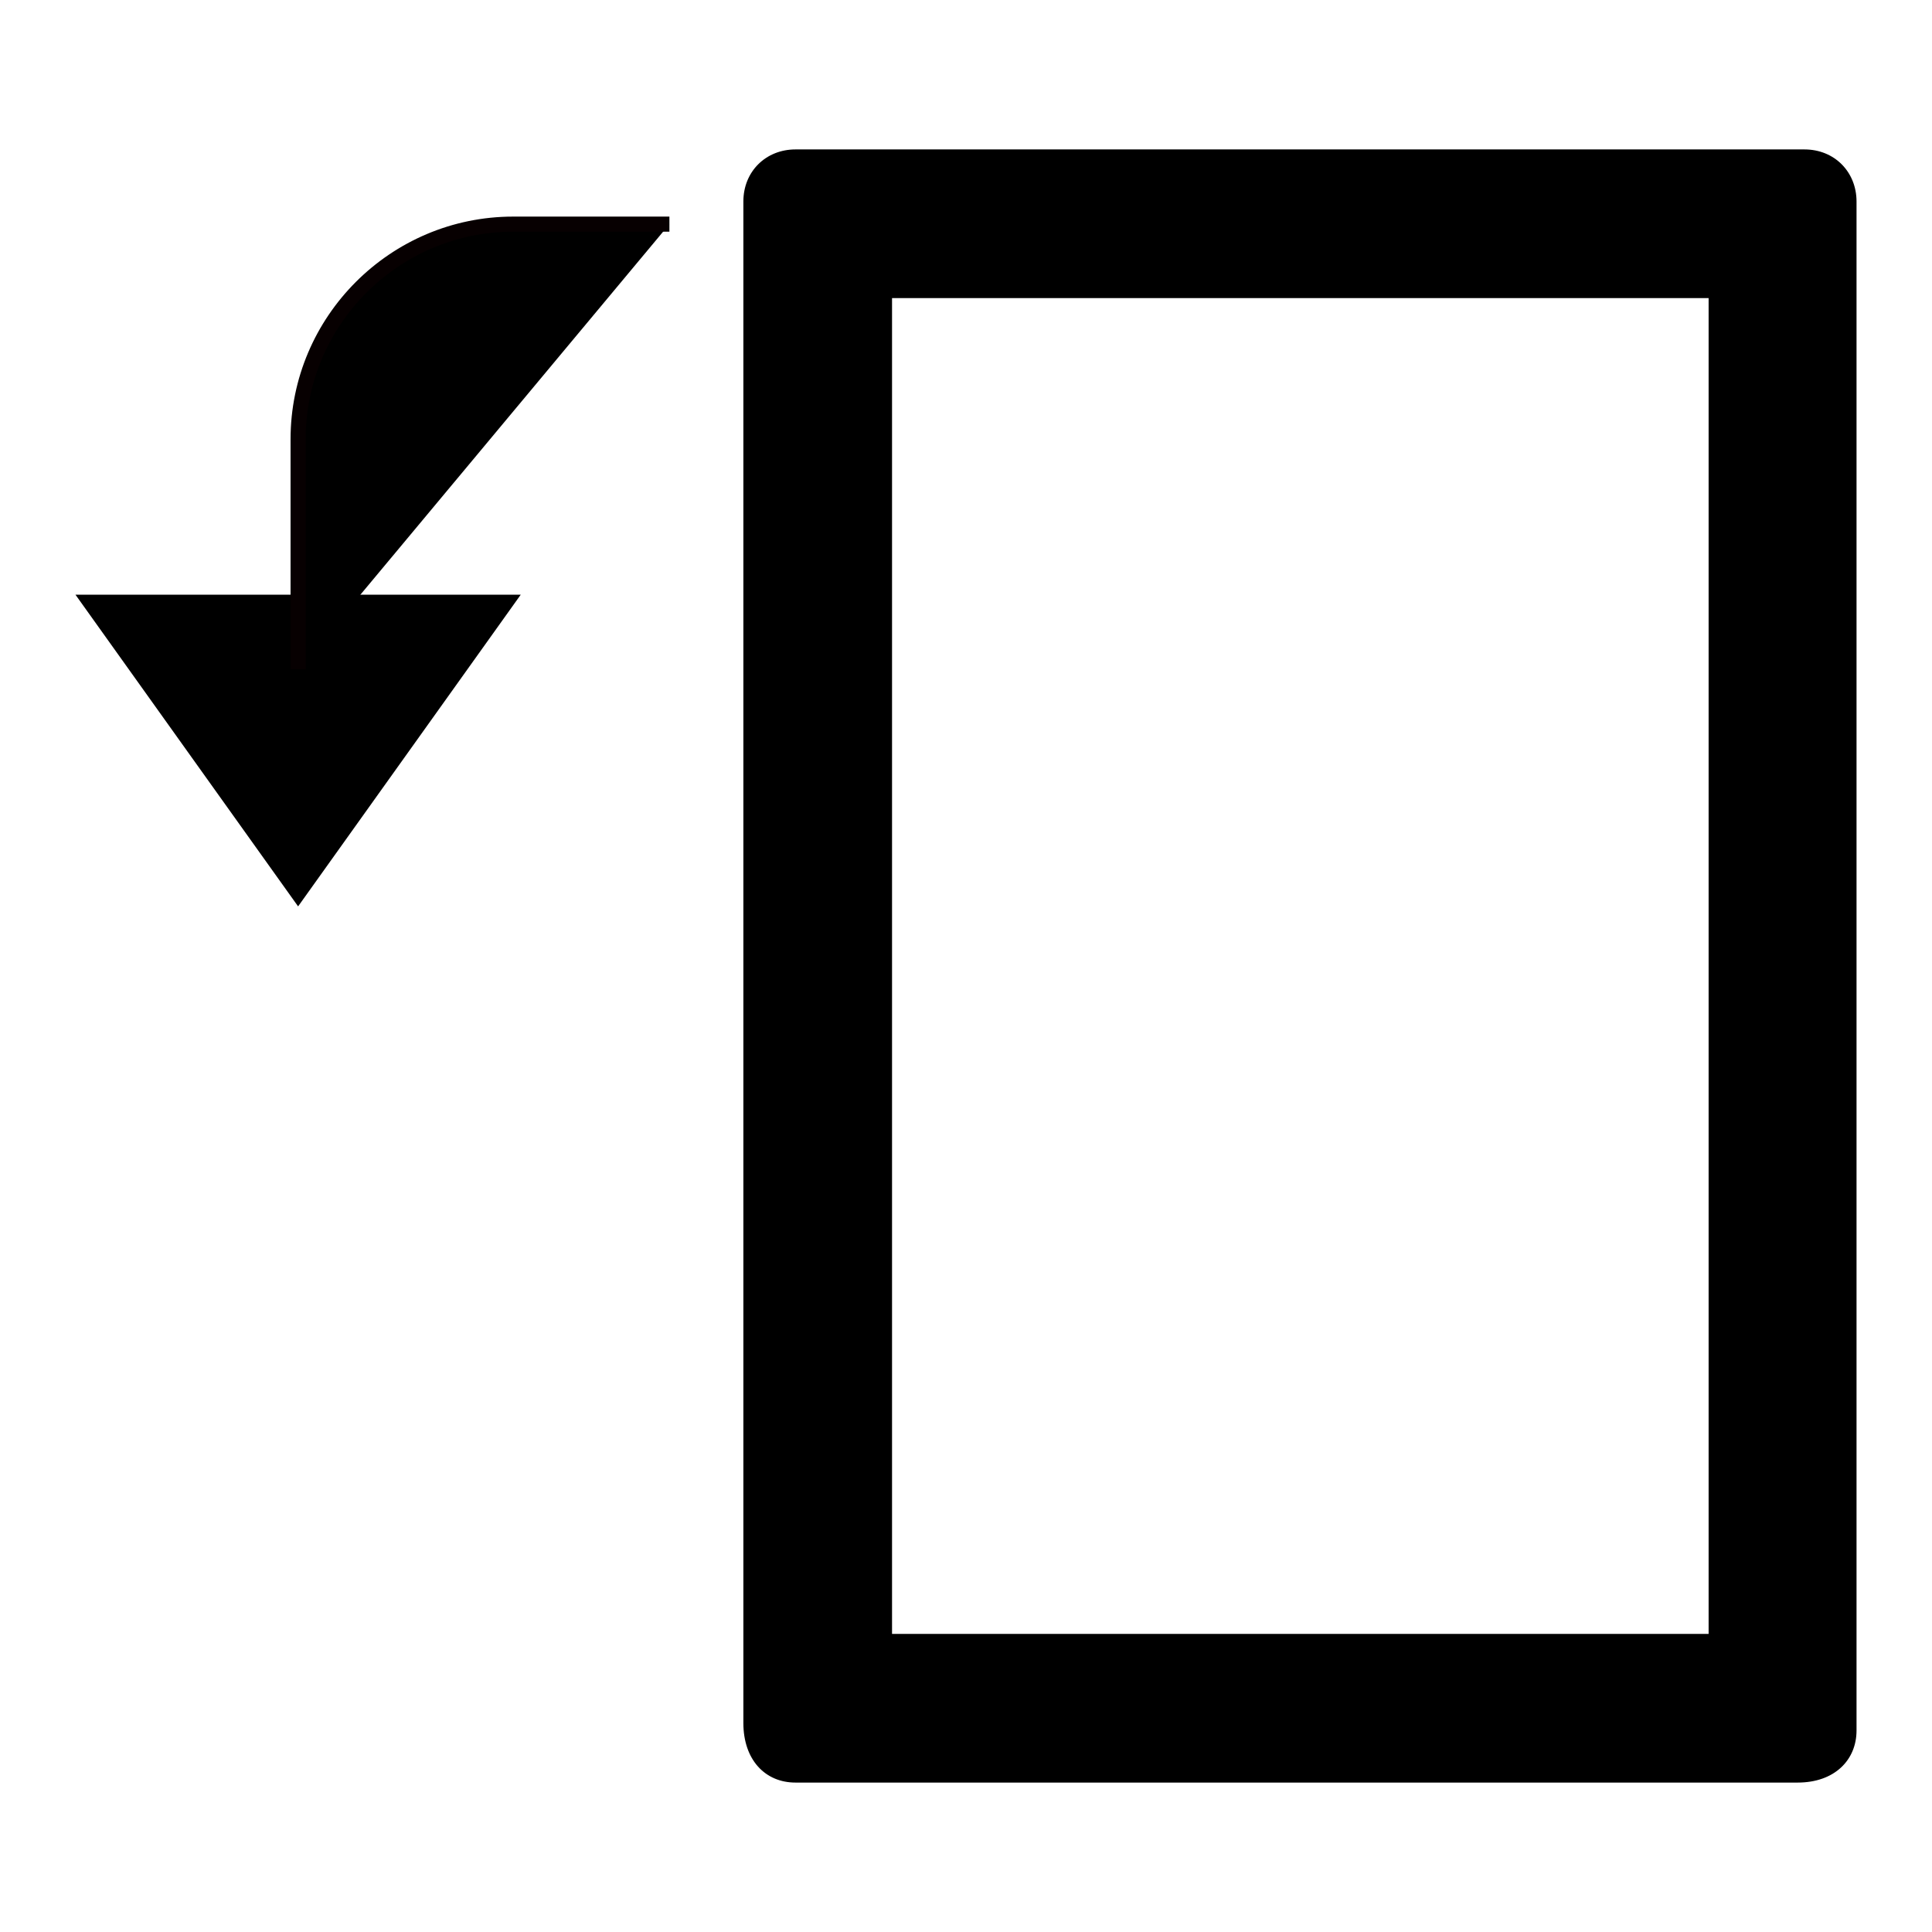
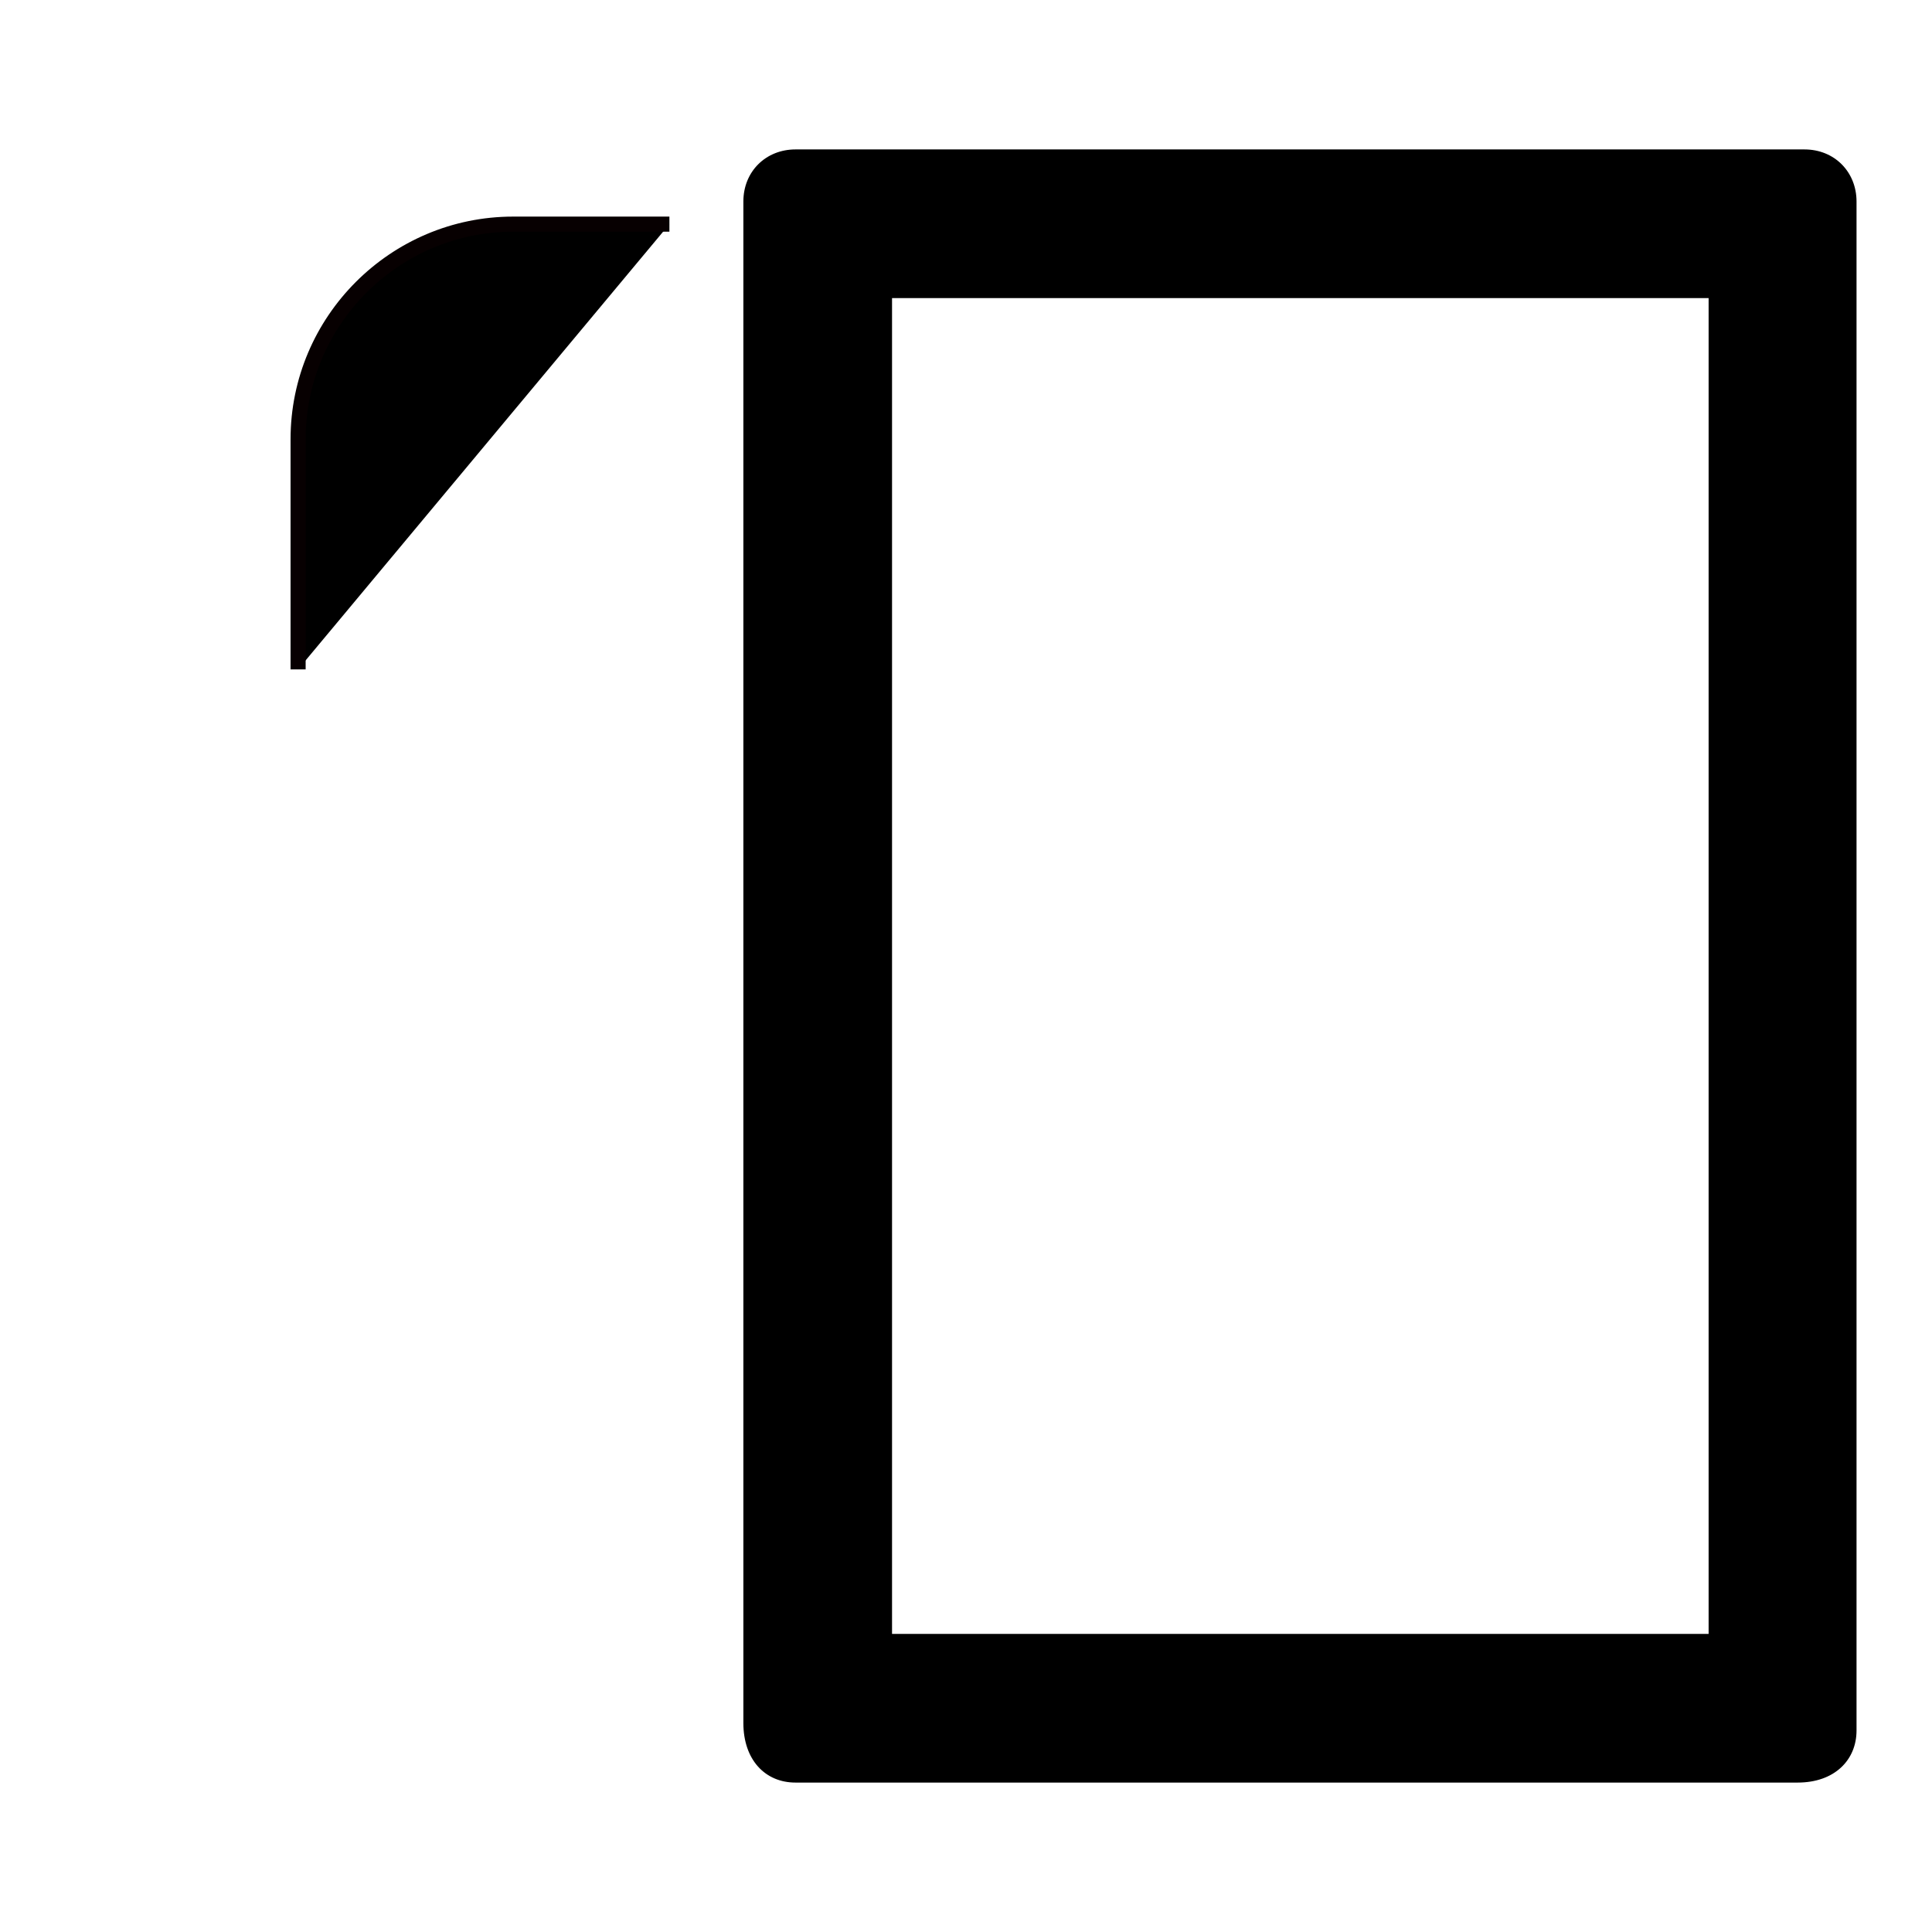
<svg xmlns="http://www.w3.org/2000/svg" version="1.1" x="0px" y="0px" viewBox="0 0 256 256" enable-background="new 0 0 256 256" xml:space="preserve">
  <g>
    <g>
      <path fill="#000000" d="M246,229.3V26.7c0-3.9-2.9-6.9-6.9-6.9H105.4c-3.9,0-6.9,2.9-6.9,6.9v201.6c0,4.9,2.9,7.9,6.9,7.9h132.8C243.1,236.2,246,233.2,246,229.3z M118.2,216.5v-177h108.2v177H118.2z" />
-       <path fill="#000000" d="M69 78.8L39.5 120.1 10 78.8 z" />
      <path fill="#000000" stroke="#070001" stroke-width="2" stroke-miterlimit="10" d="M88.7,29.7H68c-15.7,0-28.5,12.8-28.5,28.5v30.5" />
    </g>
  </g>
</svg>